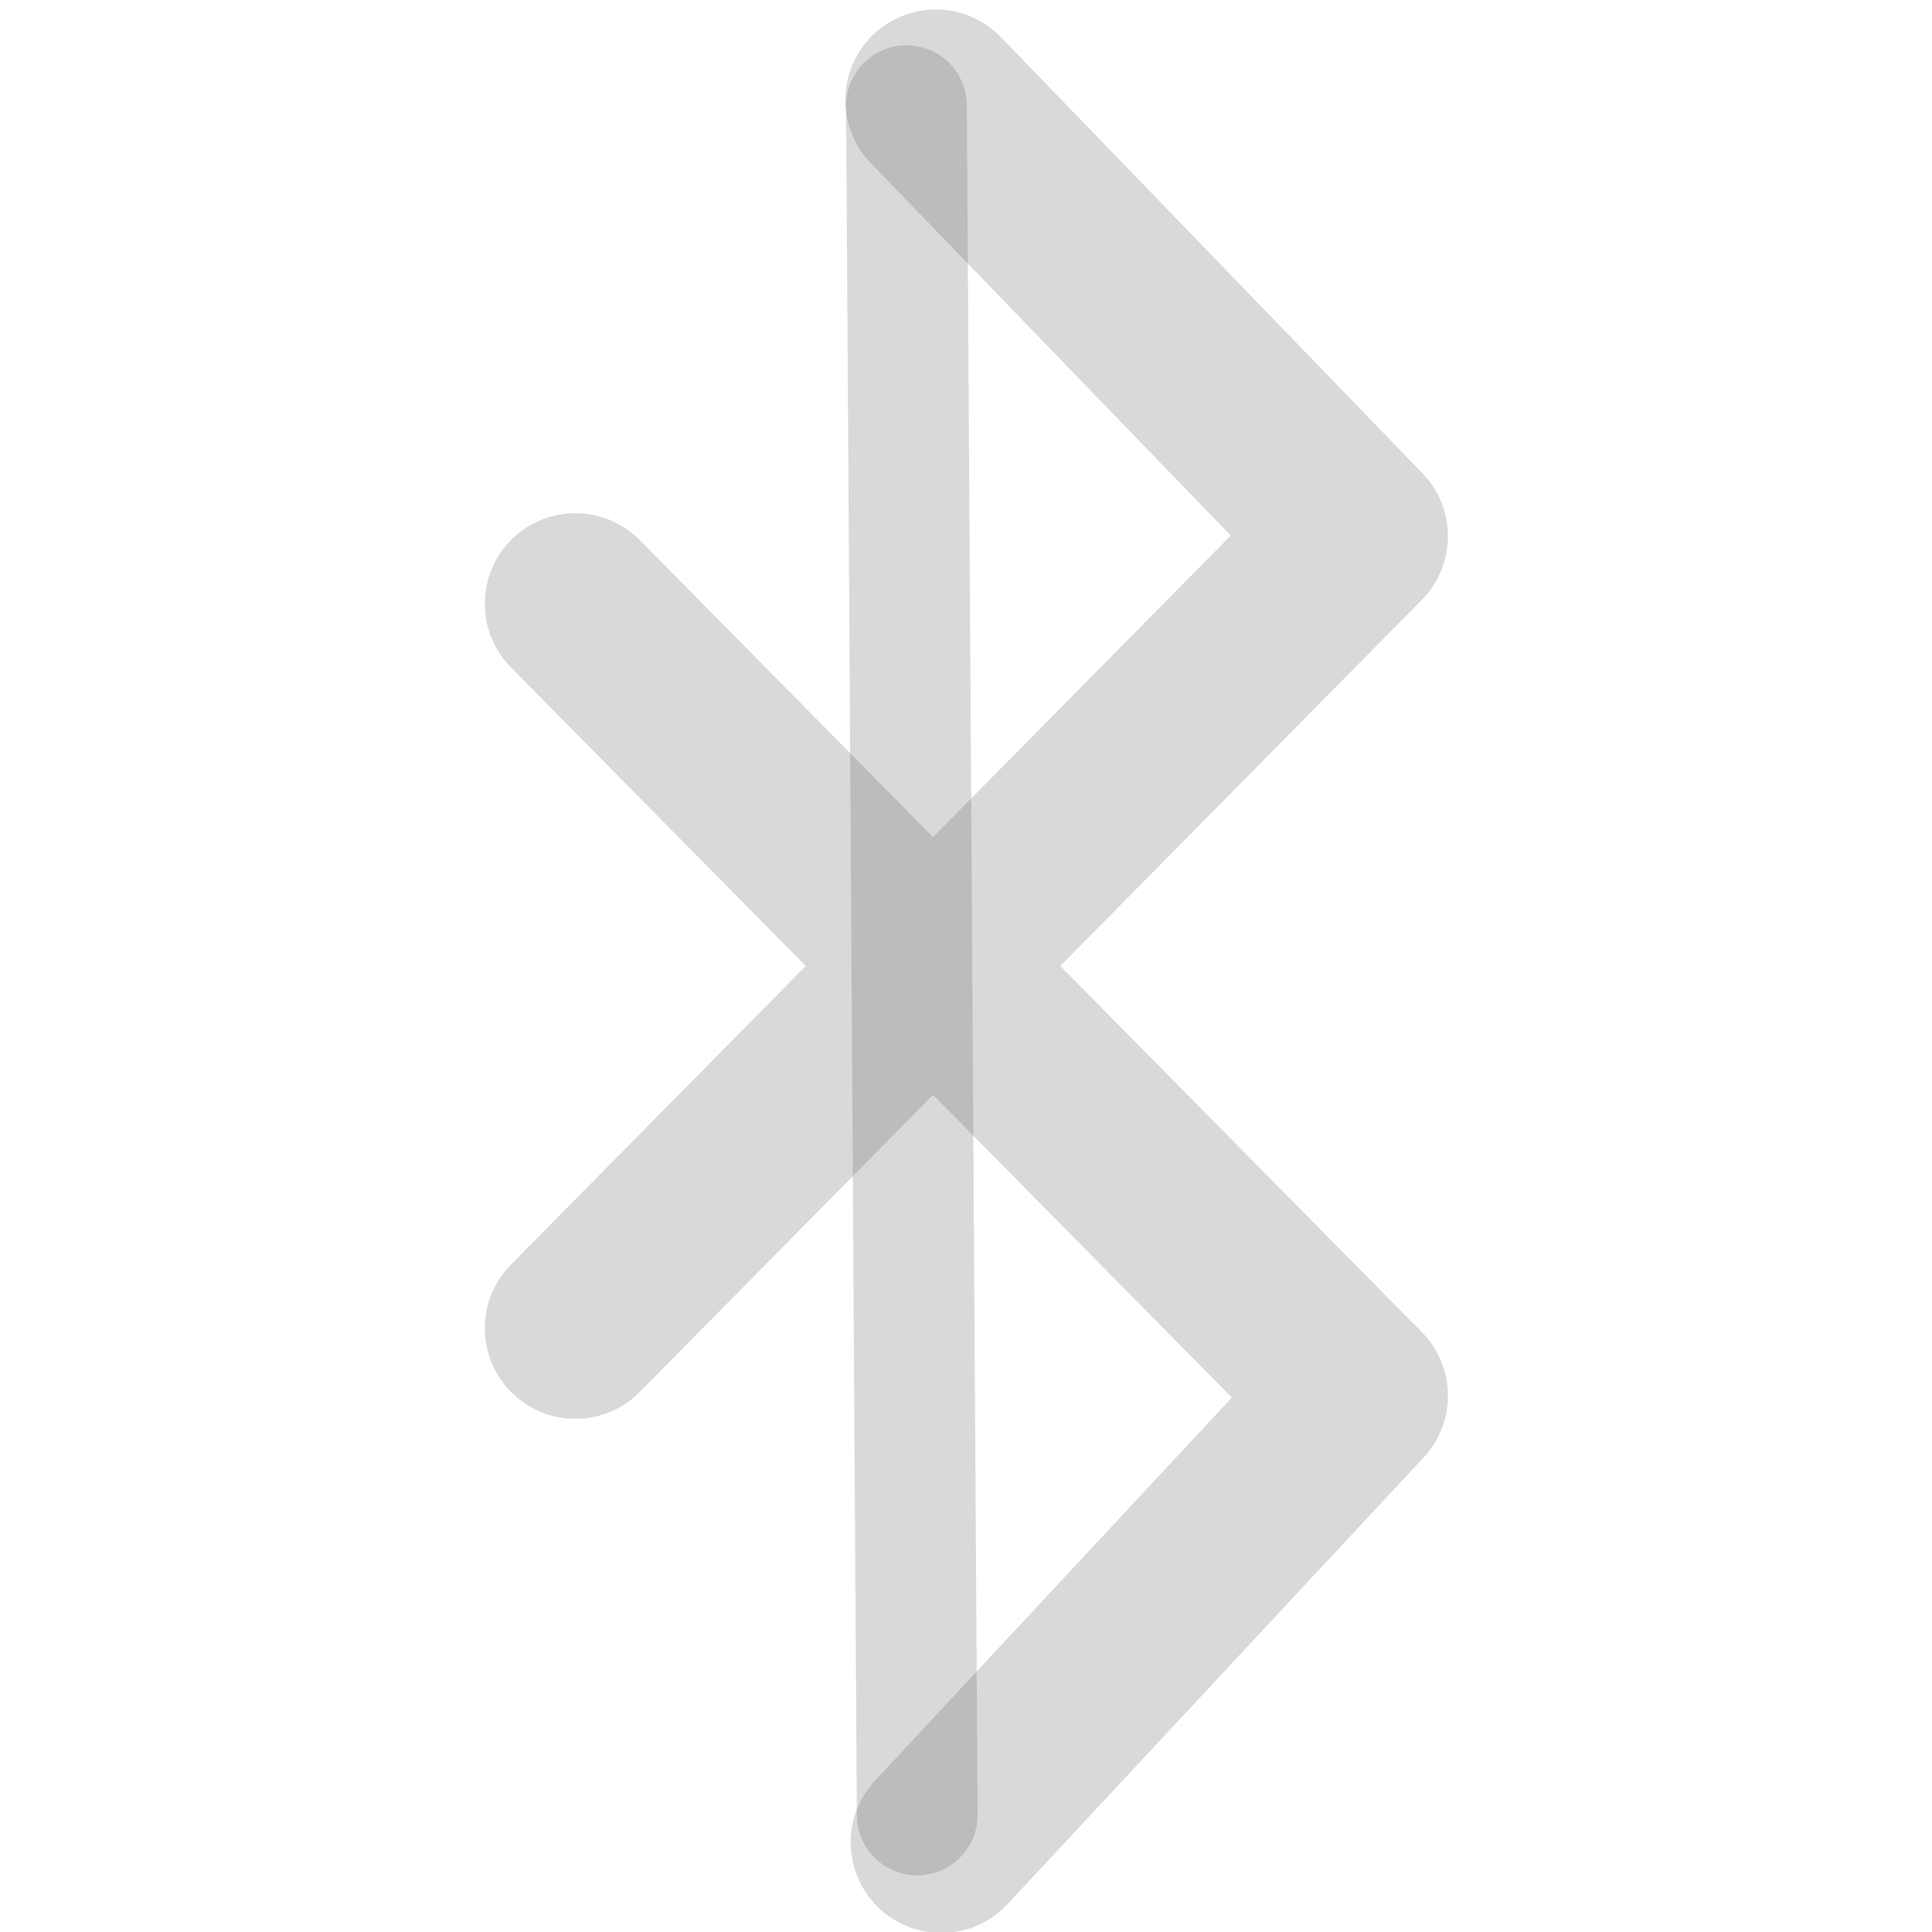
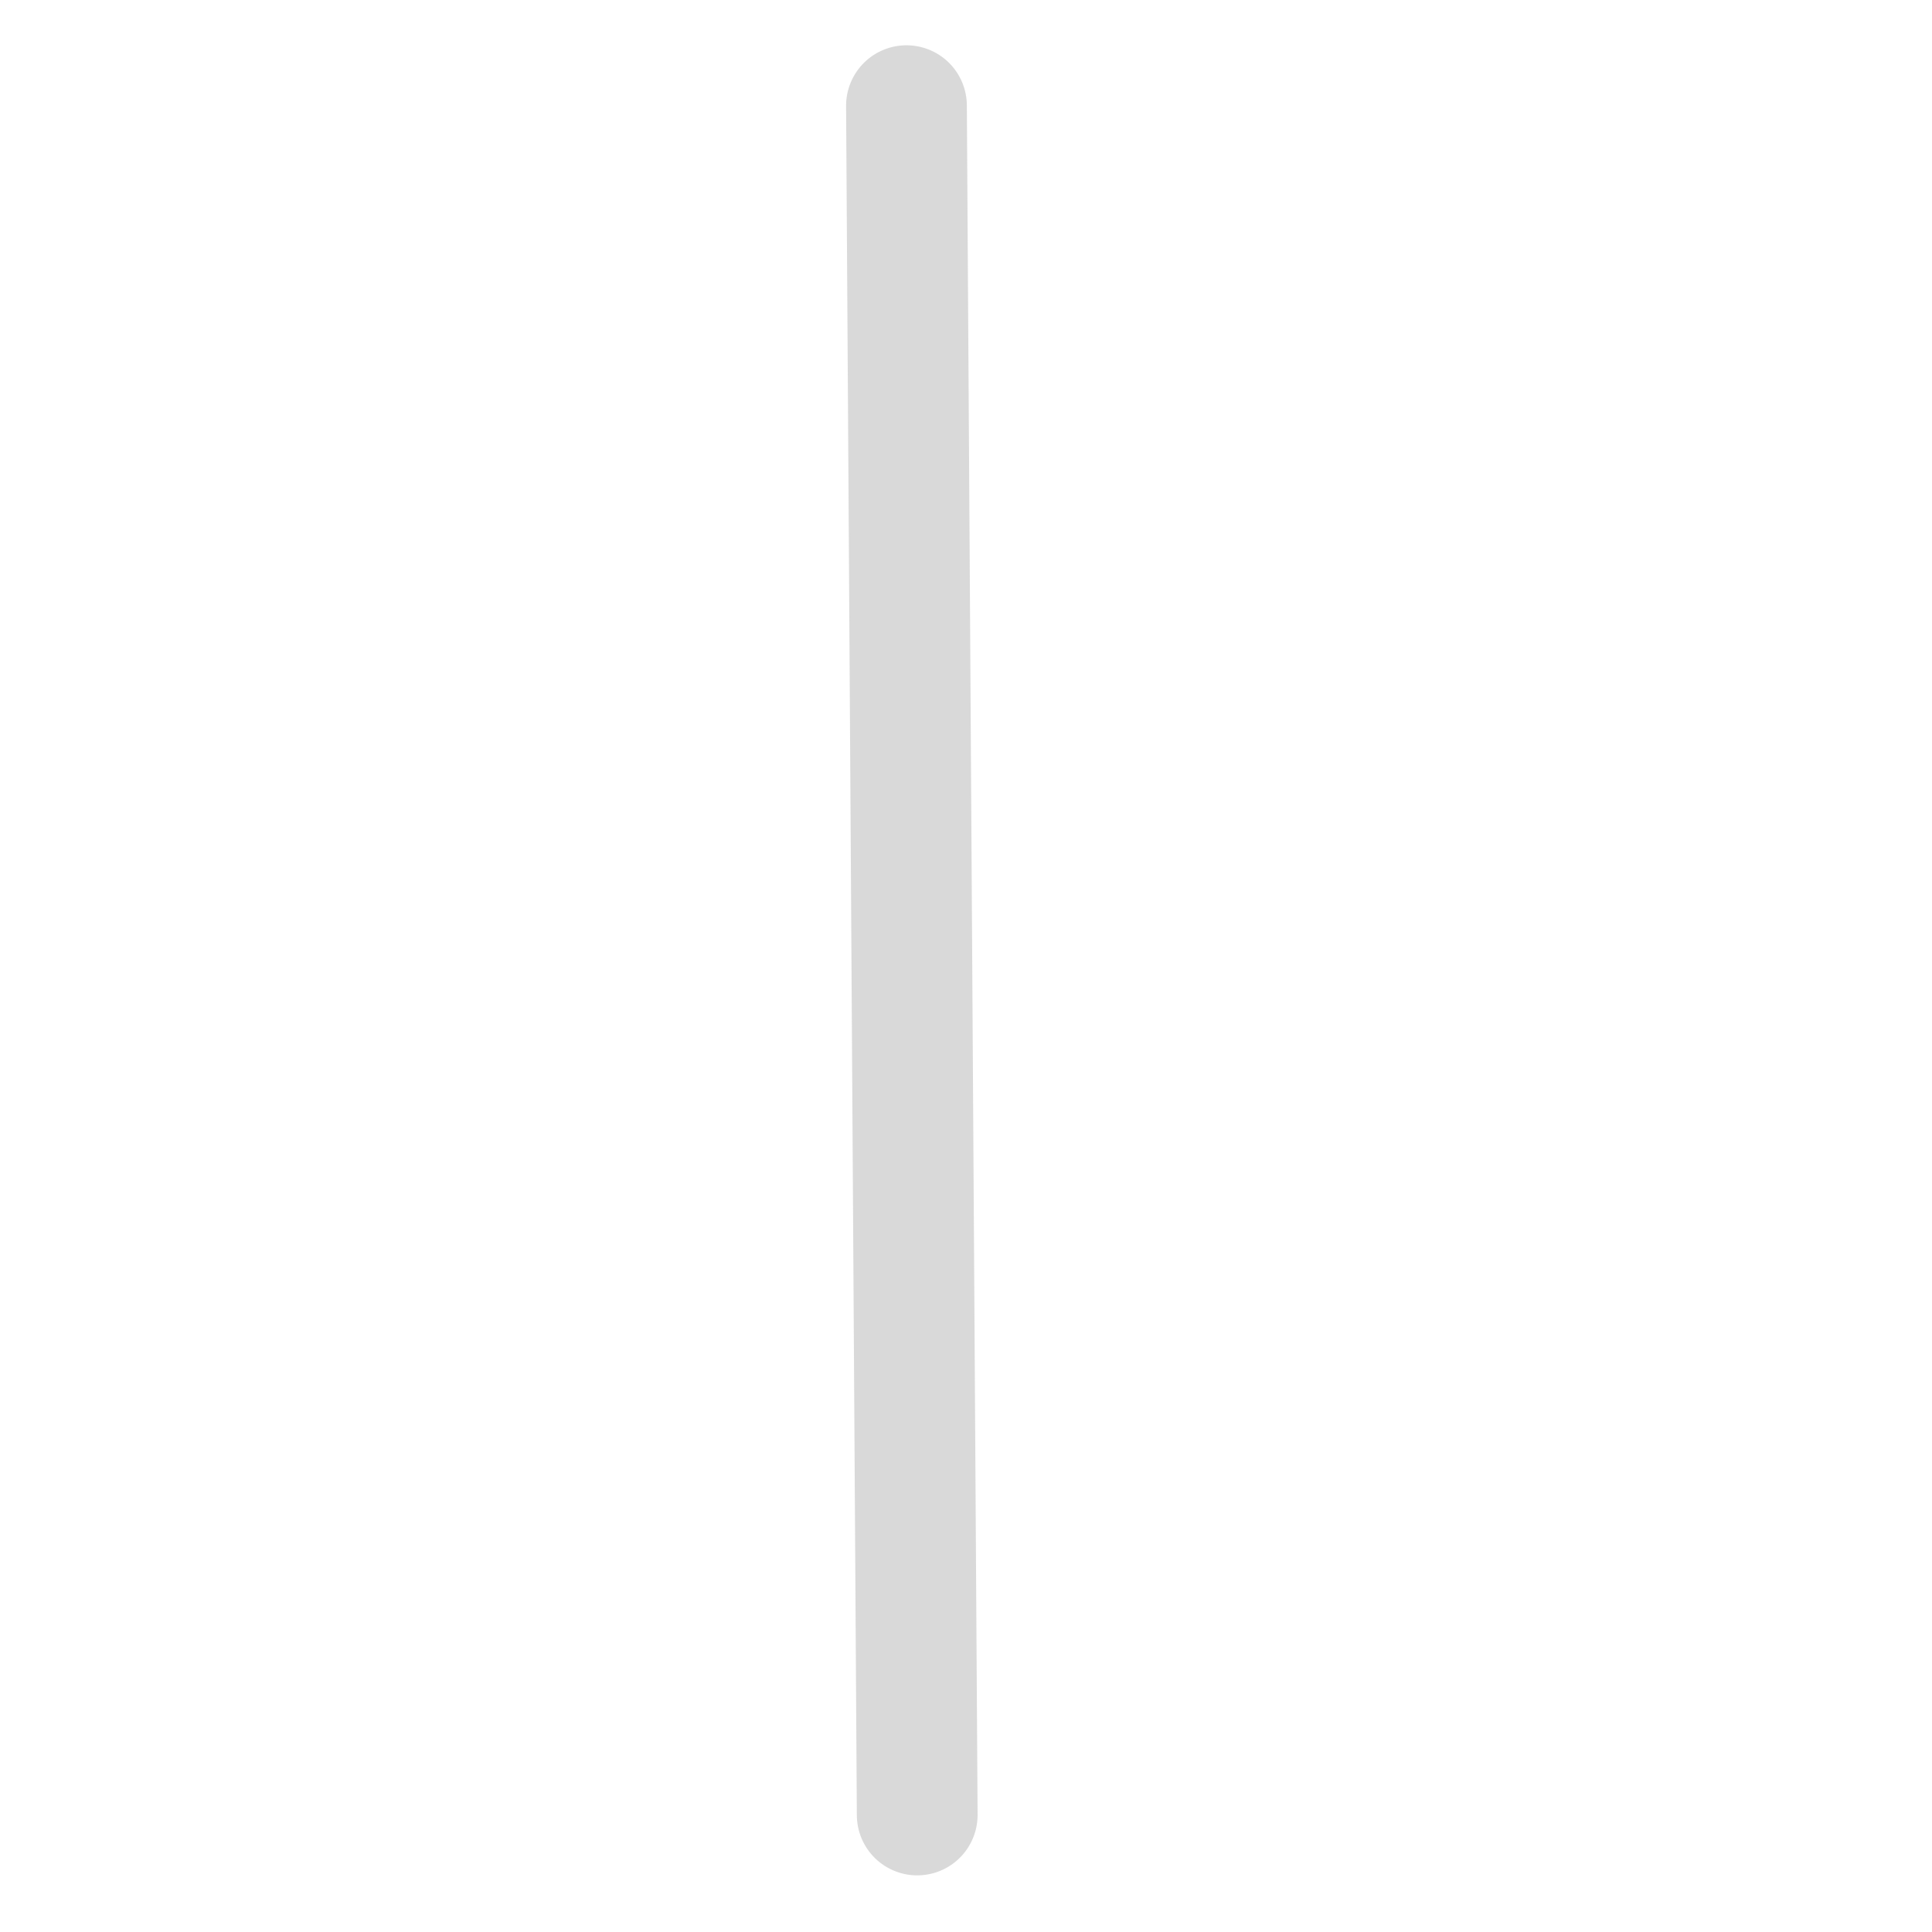
<svg xmlns="http://www.w3.org/2000/svg" version="1.0" width="16" height="16" id="svg2160">
  <defs id="defs2162" />
-   <path d="M 7.795,15.258 11.241,11.559 4.765,5 m -1e-7,6 L 11.241,4.441 7.75,0.829" id="path3367" style="opacity:0.24;fill:none;stroke:#606060;stroke-width:1.5;stroke-linecap:round;stroke-linejoin:round;stroke-miterlimit:4;stroke-opacity:1;stroke-dasharray:none" />
  <path d="M 7.507,0.875 7.596,15.031" id="path3590" style="opacity:0.24;fill:none;stroke:#606060;stroke-width:1px;stroke-linecap:round;stroke-linejoin:miter;stroke-opacity:1" />
</svg>